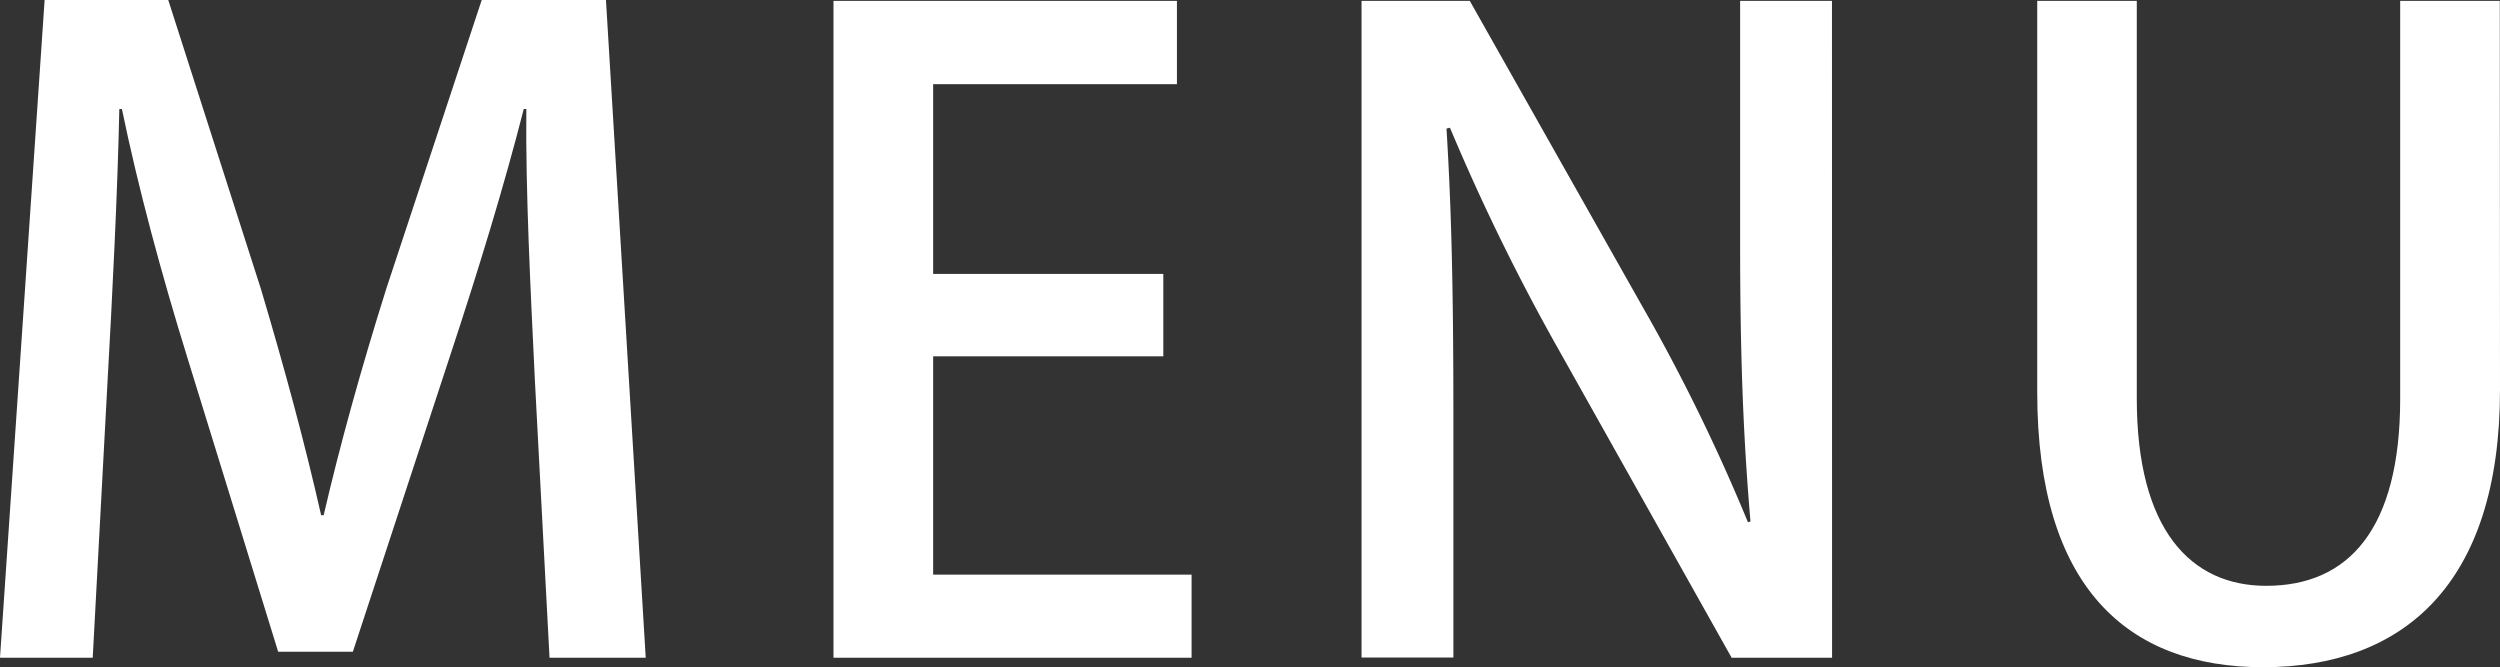
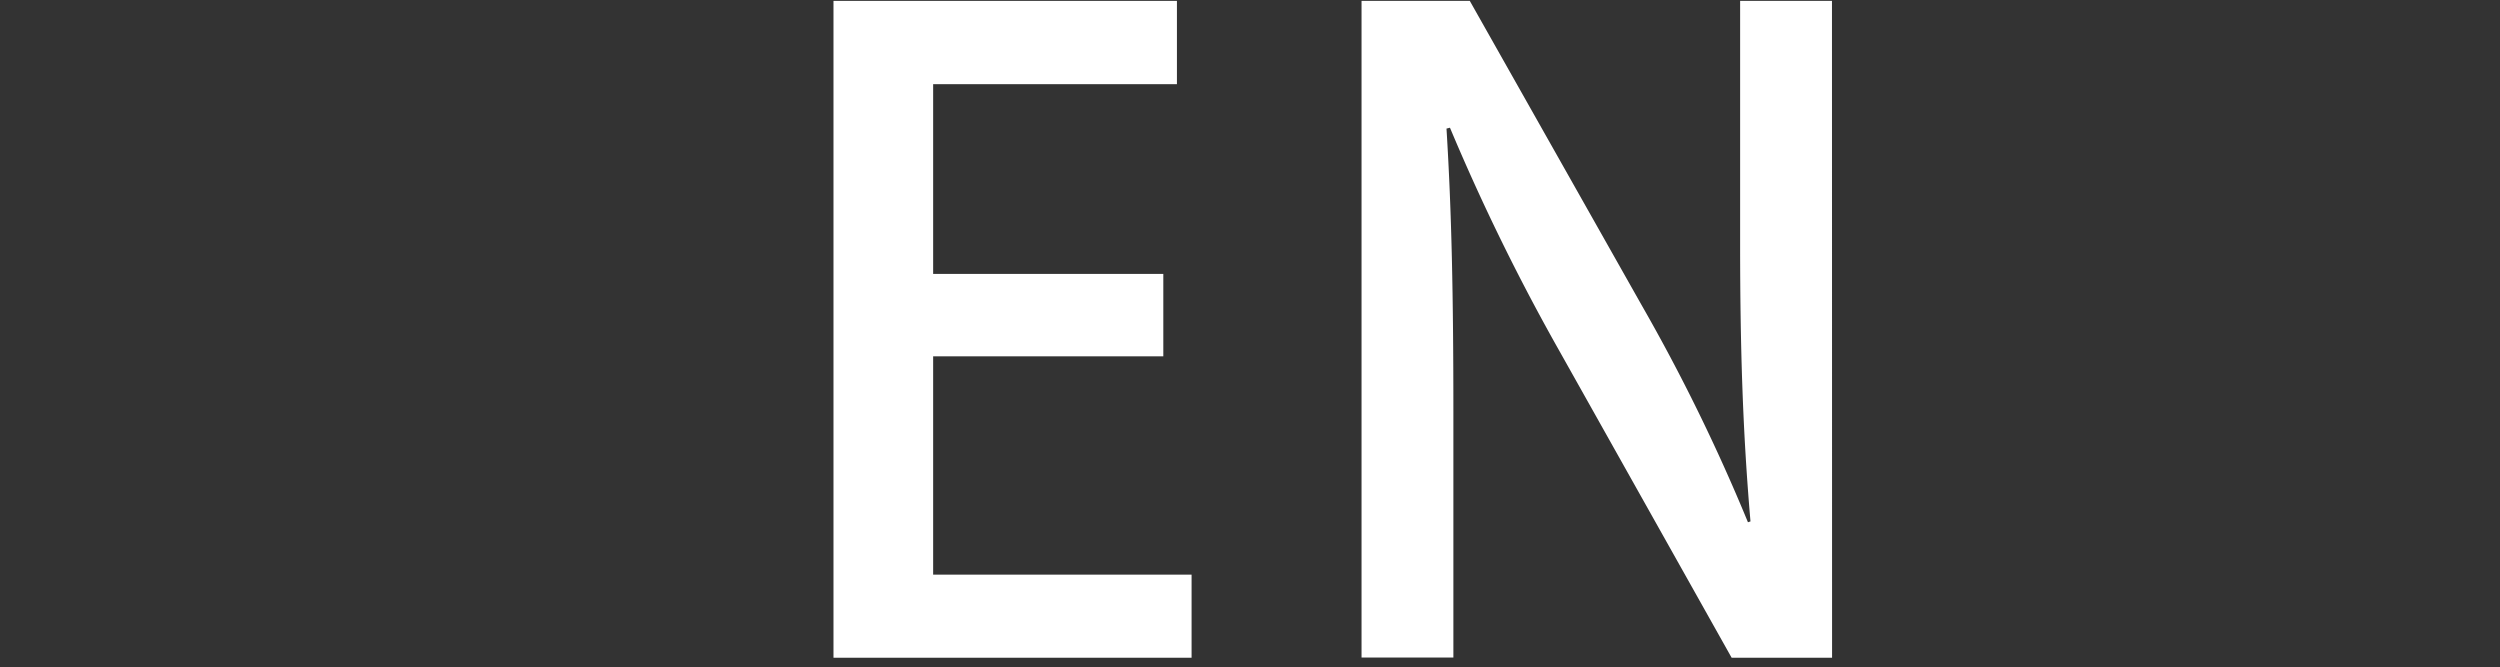
<svg xmlns="http://www.w3.org/2000/svg" id="レイヤー_1" data-name="レイヤー 1" viewBox="0 0 48.291 12.888">
  <rect x="0" y="0" width="48.291" height="12.888" fill="#333333" stroke="none" />
  <defs>
    <style>
      .cls-1 {
        fill: #fff;
      }
    </style>
  </defs>
  <title>名称未設定-5</title>
  <g>
-     <path class="cls-1" d="M12.473,12.705H10.615l-.282-5.341c-.083-1.725-.183-3.682-.166-5.258h-.05C9.736,3.6,9.238,5.225,8.707,6.833L6.816,12.589H5.373L3.632,6.95C3.117,5.291,2.67,3.632,2.355,2.106h-.05c-.033,1.576-.133,3.583-.233,5.358l-.281,5.241H0L.862,0H3.25L5.042,5.589c.464,1.559.846,2.97,1.161,4.363h.049c.316-1.36.714-2.8,1.211-4.379L9.305,0h2.4Z" />
    <path class="cls-1" d="M23.017,12.705H16.1V.017h6.634V1.626H18.025V5.291h4.446V6.883H18.025V11.1h4.992Z" />
    <path class="cls-1" d="M35.389,12.705h-1.94L30.115,6.767a41.1,41.1,0,0,1-2.107-4.3l-.067.017c.1,1.609.133,3.251.133,5.473v4.744H26.3V.017h2.091l3.316,5.871a35.968,35.968,0,0,1,2.057,4.2l.049-.016c-.149-1.725-.2-3.351-.2-5.374V.017h1.774Z" />
-     <path class="cls-1" d="M48.291,7.53c0,3.765-1.875,5.358-4.578,5.358-2.6,0-4.361-1.526-4.361-5.308V.017h1.923V7.7c0,2.538,1.045,3.616,2.5,3.616,1.592,0,2.588-1.095,2.588-3.616V.017h1.924Z" />
  </g>
</svg>